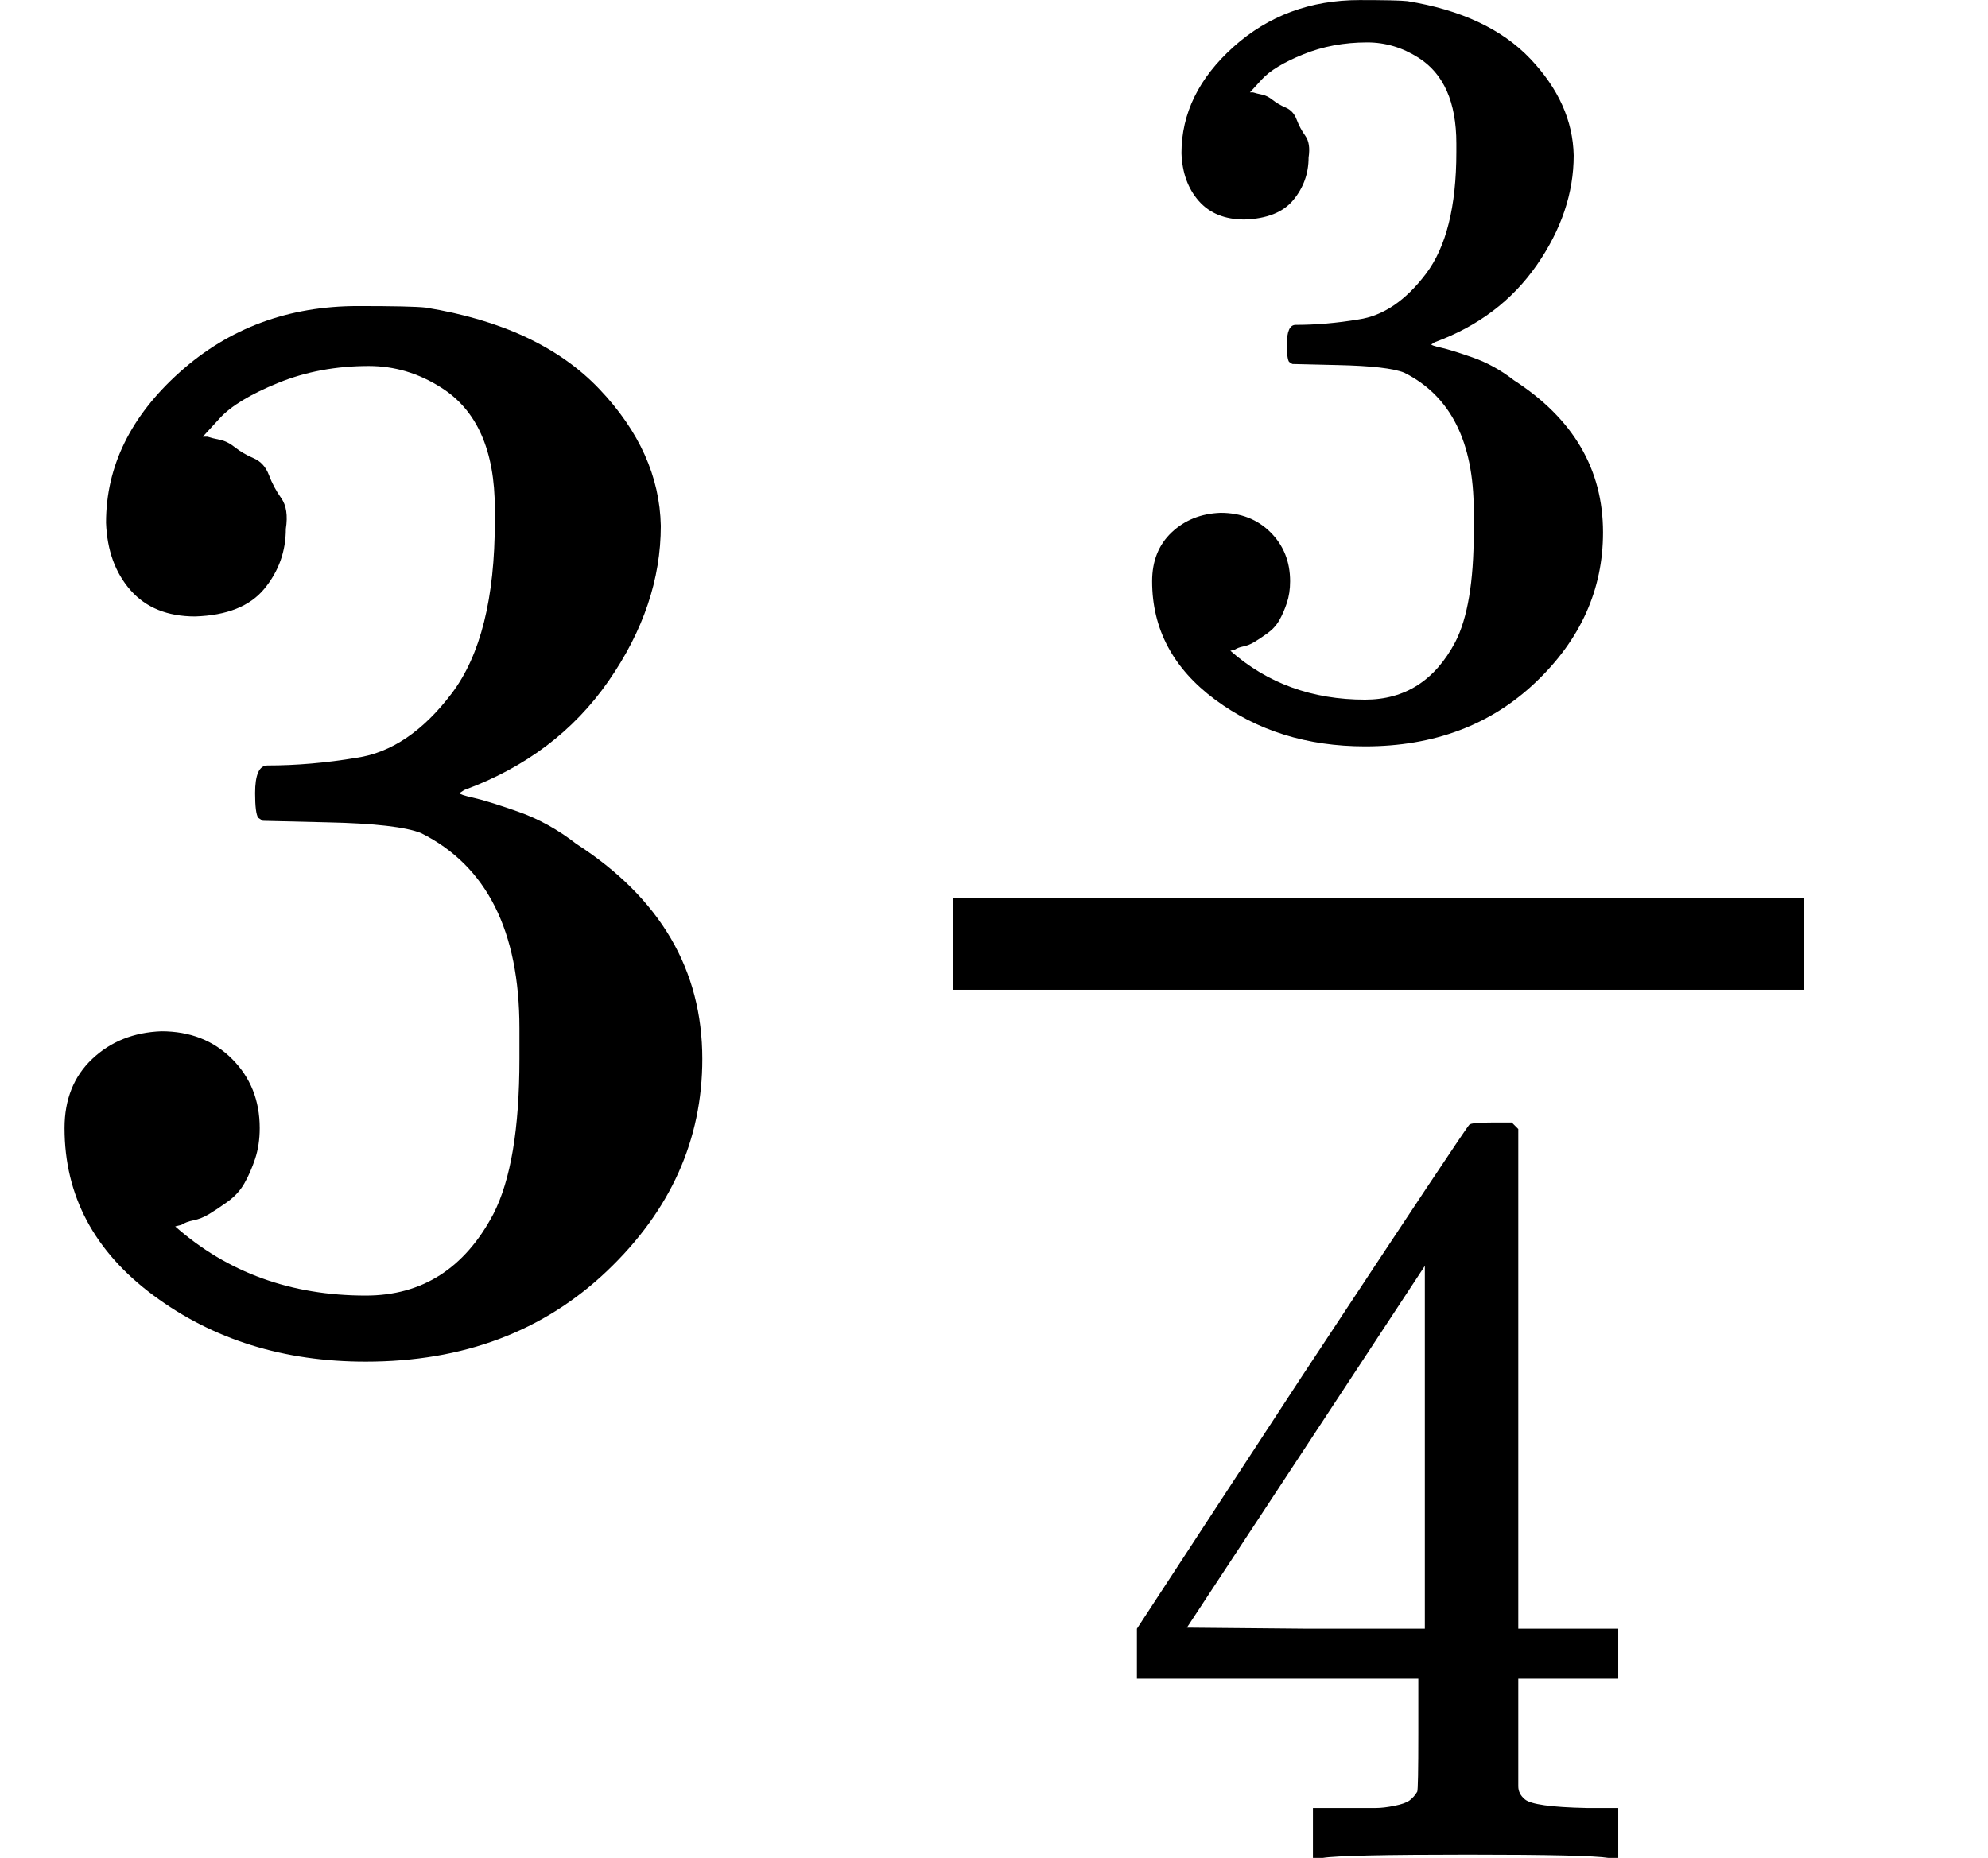
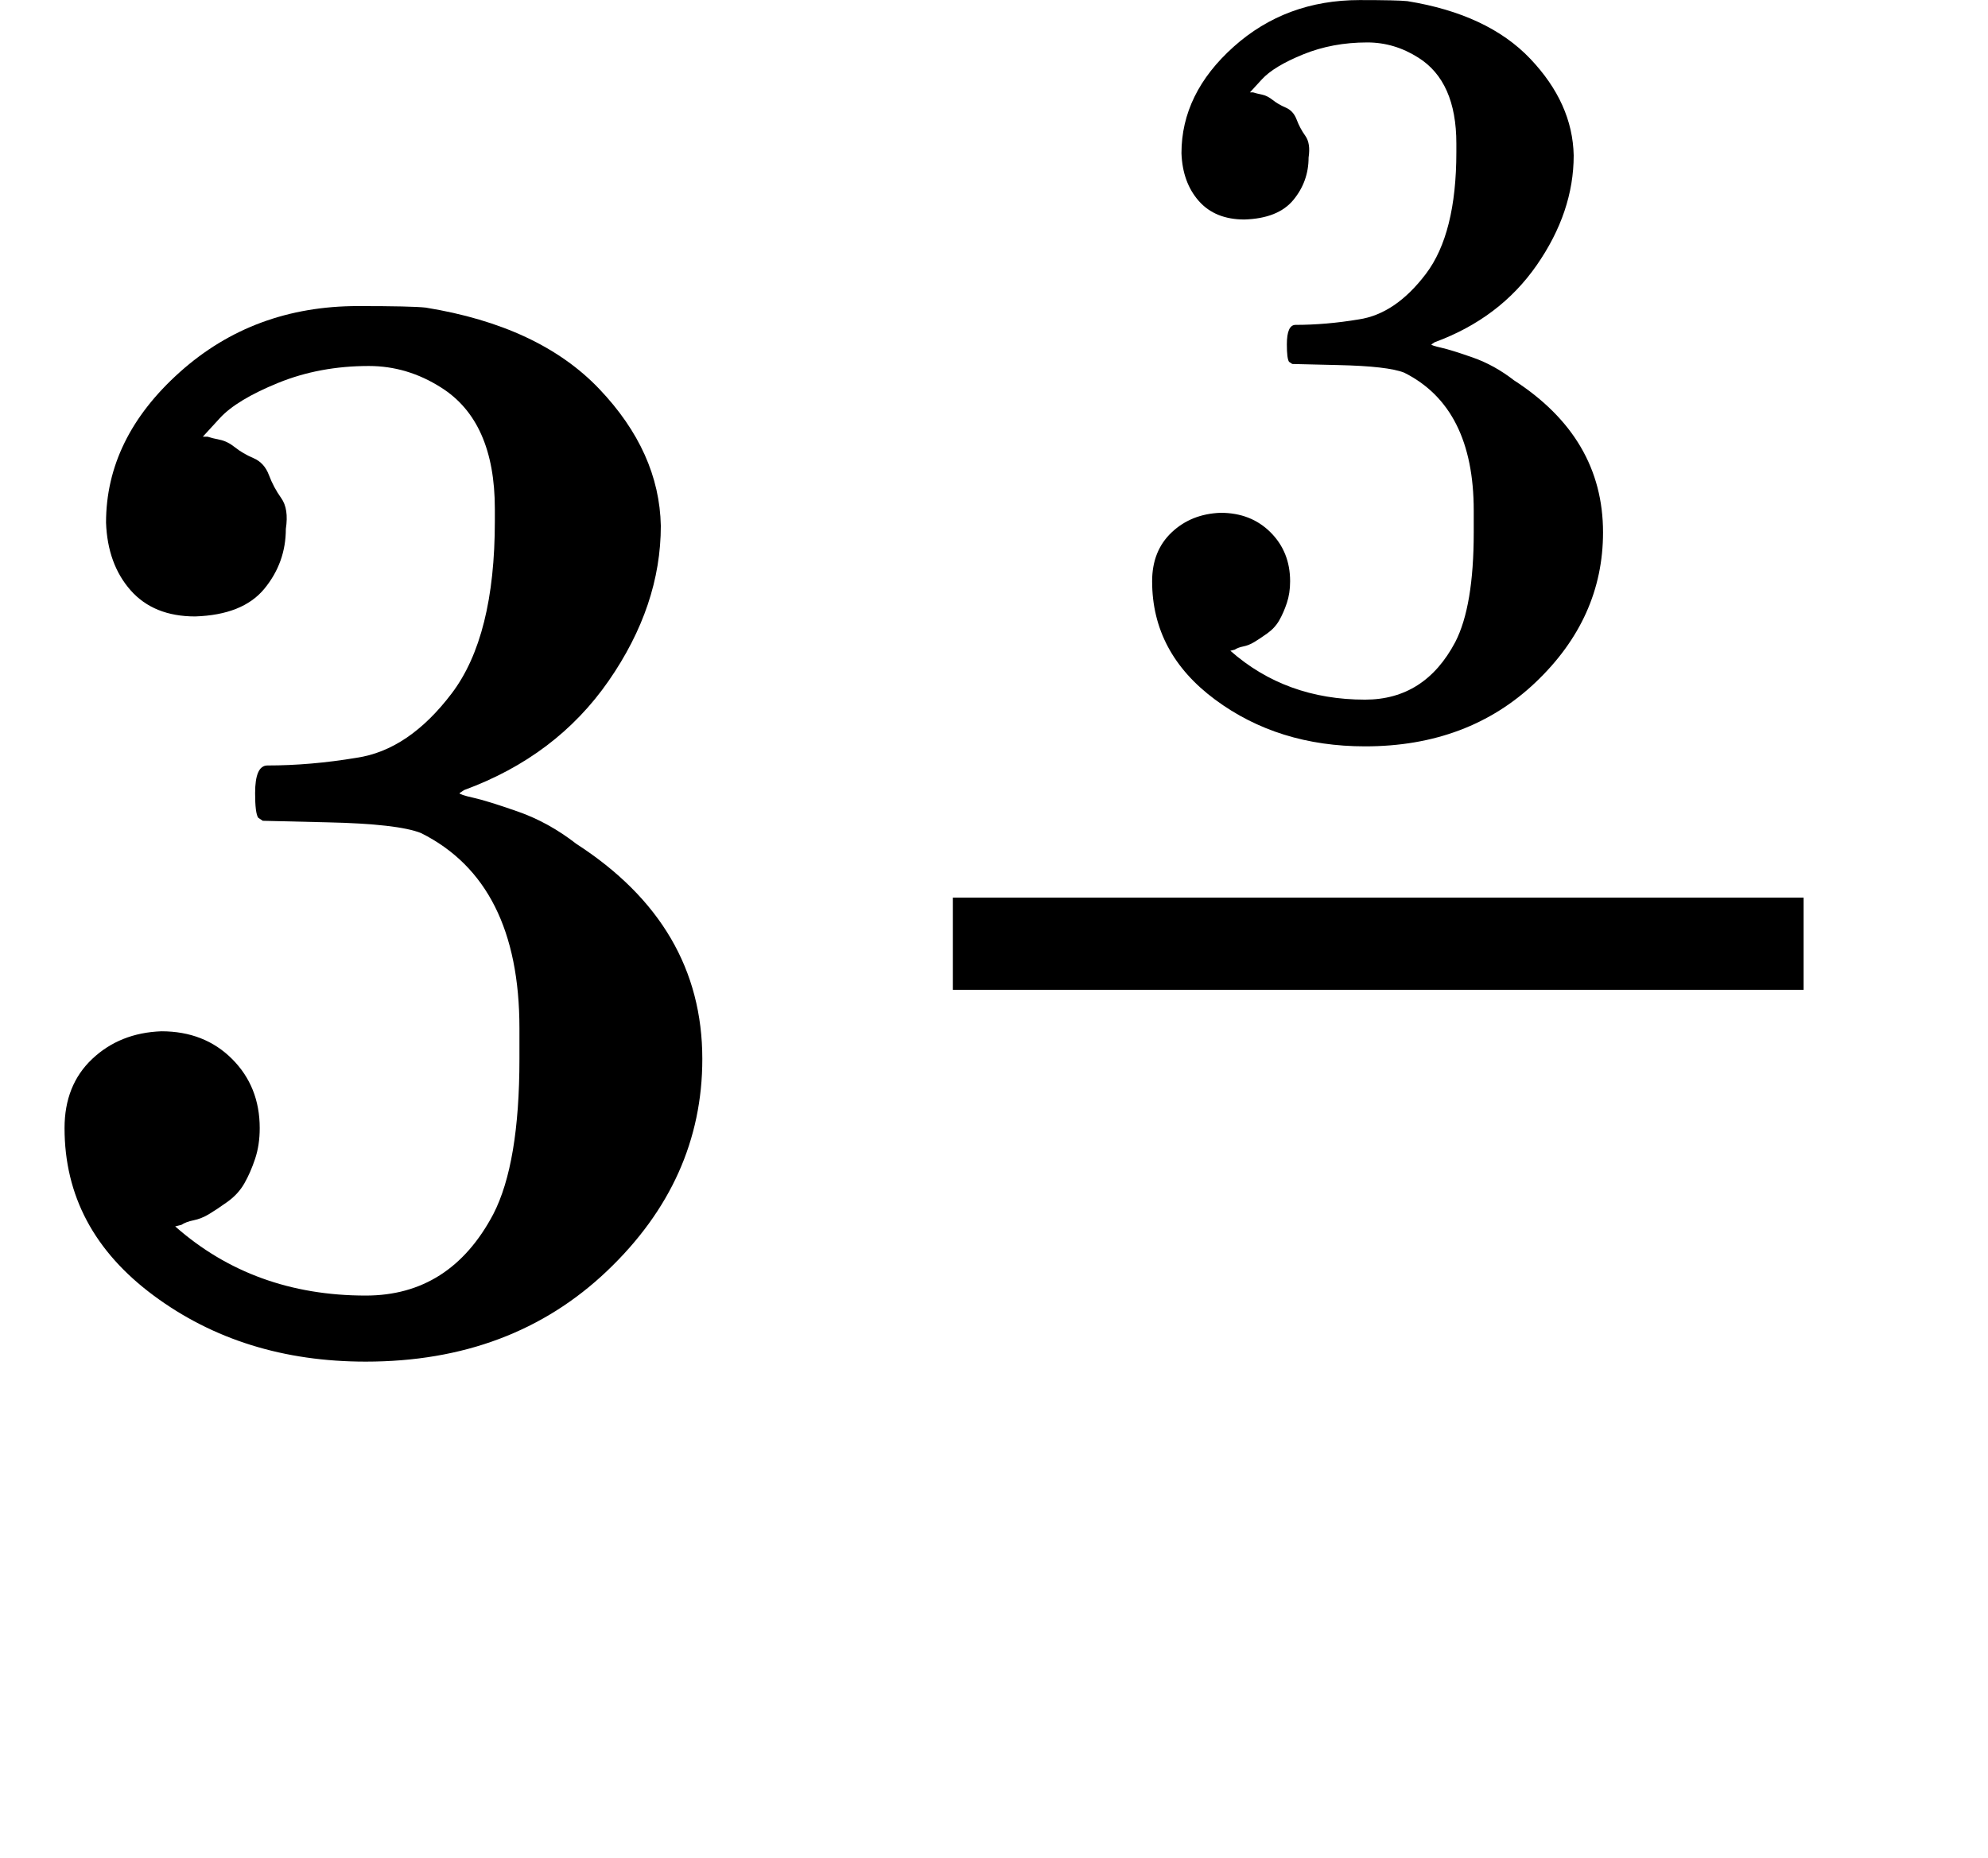
<svg xmlns="http://www.w3.org/2000/svg" xmlns:xlink="http://www.w3.org/1999/xlink" version="1.1" style="vertical-align: -0.781ex;" width="1293.6px" height="1209.2px" viewBox="0 -864.2 1293.6 1209.2">
  <defs>
    <path id="MJX-838-TEX-N-33" d="M127 463Q100 463 85 480T69 524Q69 579 117 622T233 665Q268 665 277 664Q351 652 390 611T430 522Q430 470 396 421T302 350L299 348Q299 347 308 345T337 336T375 315Q457 262 457 175Q457 96 395 37T238 -22Q158 -22 100 21T42 130Q42 158 60 175T105 193Q133 193 151 175T169 130Q169 119 166 110T159 94T148 82T136 74T126 70T118 67L114 66Q165 21 238 21Q293 21 321 74Q338 107 338 175V195Q338 290 274 322Q259 328 213 329L171 330L168 332Q166 335 166 348Q166 366 174 366Q202 366 232 371Q266 376 294 413T322 525V533Q322 590 287 612Q265 626 240 626Q208 626 181 615T143 592T132 580H135Q138 579 143 578T153 573T165 566T175 555T183 540T186 520Q186 498 172 481T127 463Z" />
-     <path id="MJX-838-TEX-N-34" d="M462 0Q444 3 333 3Q217 3 199 0H190V46H221Q241 46 248 46T265 48T279 53T286 61Q287 63 287 115V165H28V211L179 442Q332 674 334 675Q336 677 355 677H373L379 671V211H471V165H379V114Q379 73 379 66T385 54Q393 47 442 46H471V0H462ZM293 211V545L74 212L183 211H293Z" />
  </defs>
  <g stroke="currentColor" fill="currentColor" stroke-width="0" transform="scale(1,-1)">
    <g>
      <g>
        <use xlink:href="#MJX-838-TEX-N-33" />
      </g>
      <g transform="translate(500,0)">
        <g>
          <g transform="translate(220,394) scale(0.707)">
            <use xlink:href="#MJX-838-TEX-N-33" />
          </g>
          <g transform="translate(220,-345) scale(0.707)">
            <use xlink:href="#MJX-838-TEX-N-34" />
          </g>
          <rect width="553.6" height="60" x="120" y="220" />
        </g>
      </g>
    </g>
  </g>
</svg>